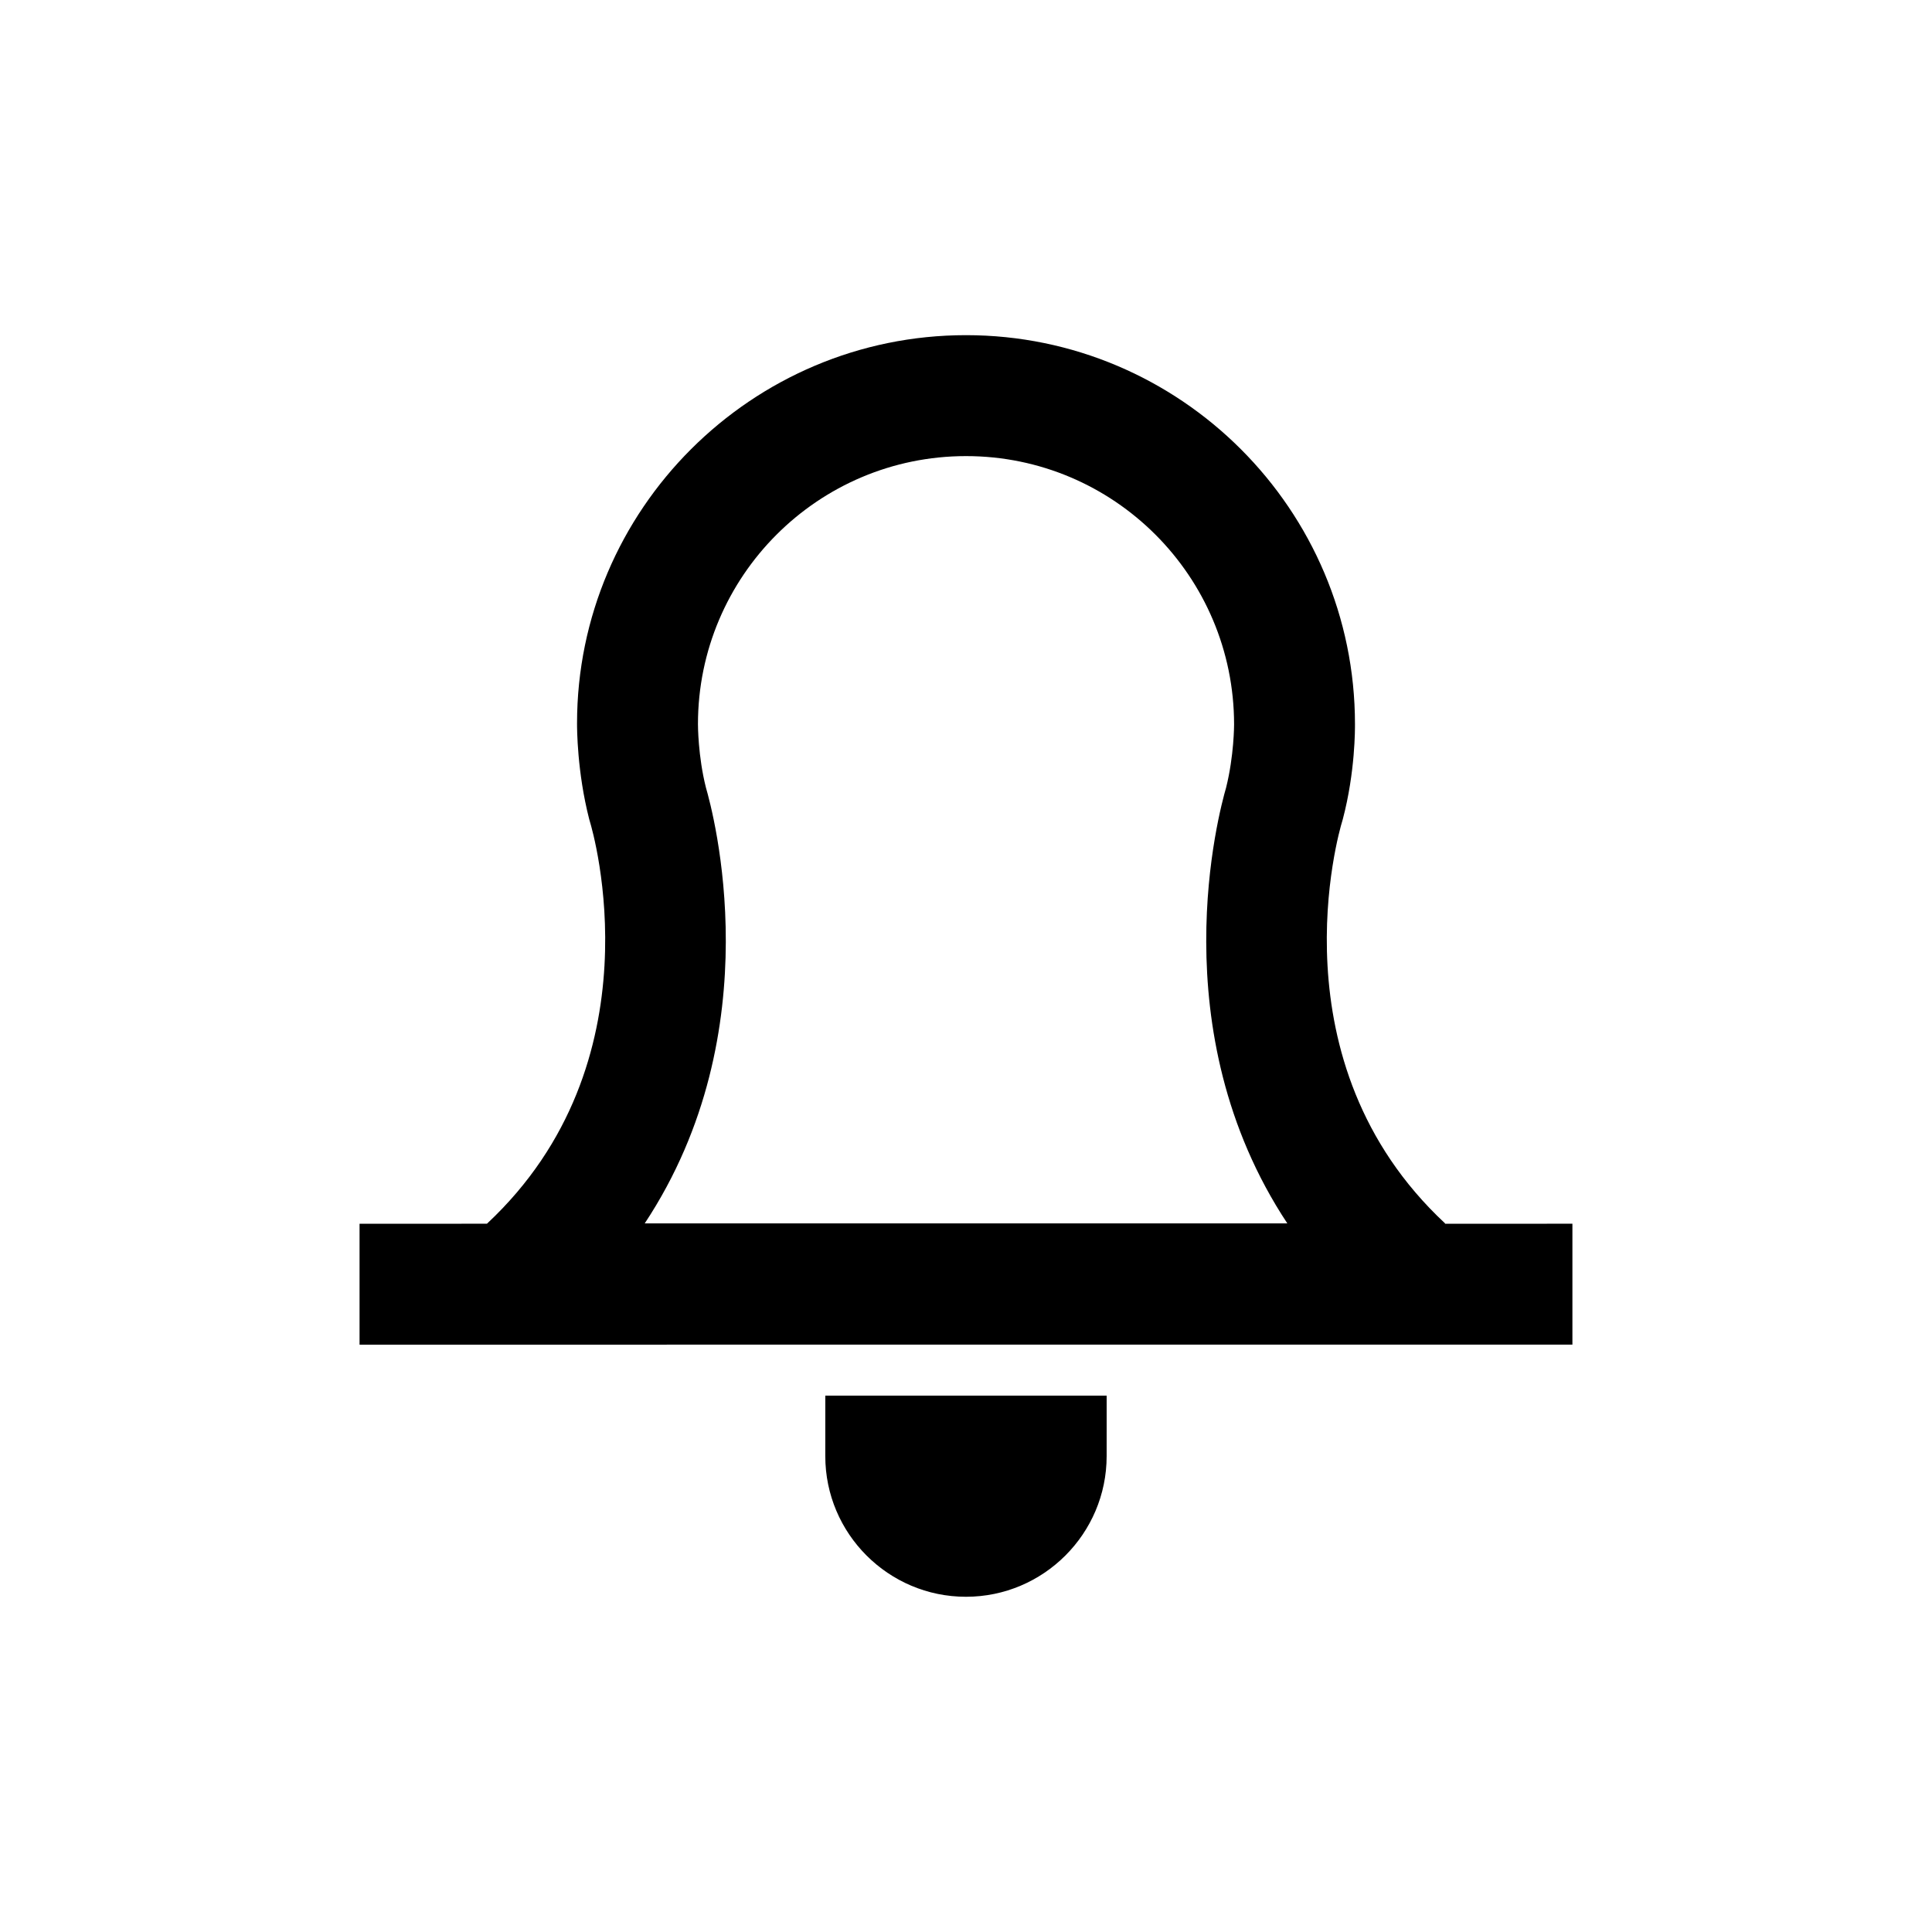
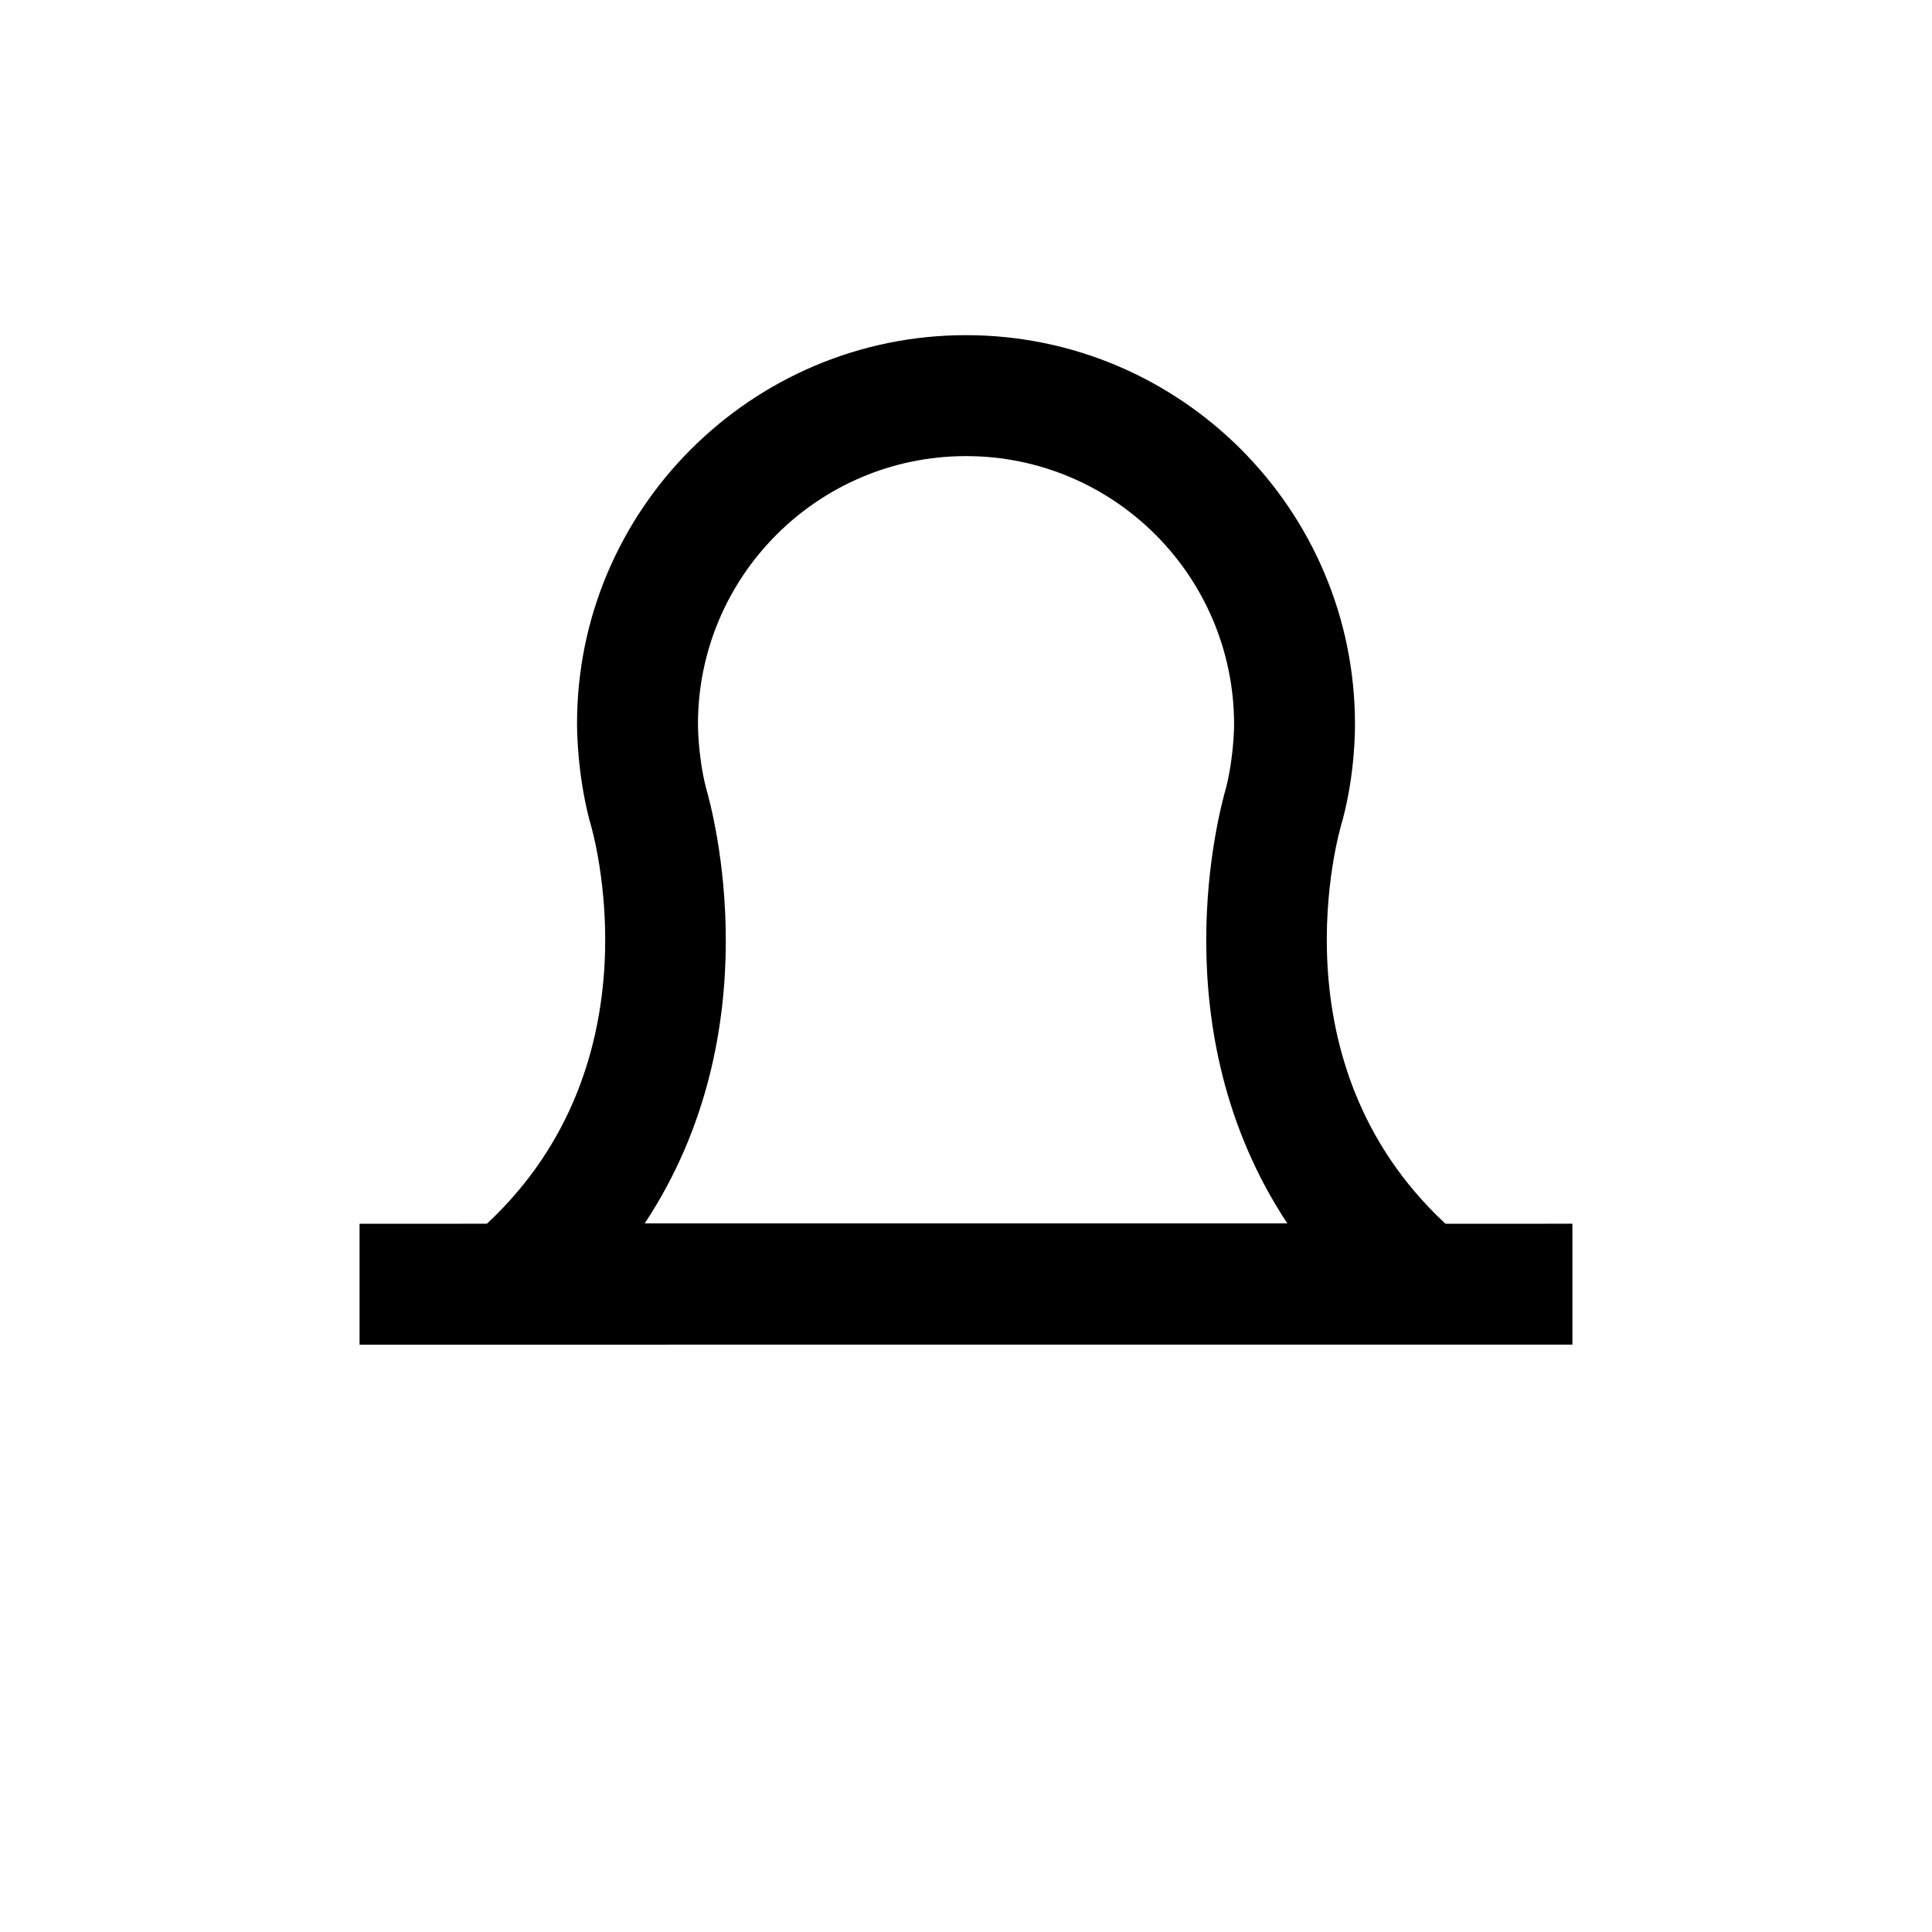
<svg xmlns="http://www.w3.org/2000/svg" fill="#000000" width="800px" height="800px" version="1.1" viewBox="144 144 512 512">
  <g>
-     <path d="m362.71 529.88c0 20.555 16.727 37.281 37.281 37.281 20.555 0 37.281-16.727 37.281-37.281l0.004-16.02h-74.562z" />
    <path d="m526.96 468.21c-45.848-42.723-28.113-103.79-27.305-106.41l0.203-0.707c3.324-12.594 3.223-24.082 3.223-25.191 0-56.828-46.25-103.08-103.08-103.08s-103.08 46.25-103.08 102.88c0 1.309 0 12.797 3.223 25.391l0.203 0.707c0.805 2.621 18.539 63.68-27.305 106.5l-33.758 0.004v32.043l160.71-0.004h160.71v-32.043l-33.758 0.004zm-212.1 0c33.855-51.188 18.035-109.23 16.223-115.47-2.117-8.363-2.117-16.625-2.117-16.828 0-39.195 31.84-71.039 71.039-71.039 39.195 0 71.039 31.84 71.039 71.137 0 0.102 0 8.262-2.117 16.727-1.812 6.246-17.633 64.285 16.223 115.47l-85.145 0.004z" />
  </g>
</svg>